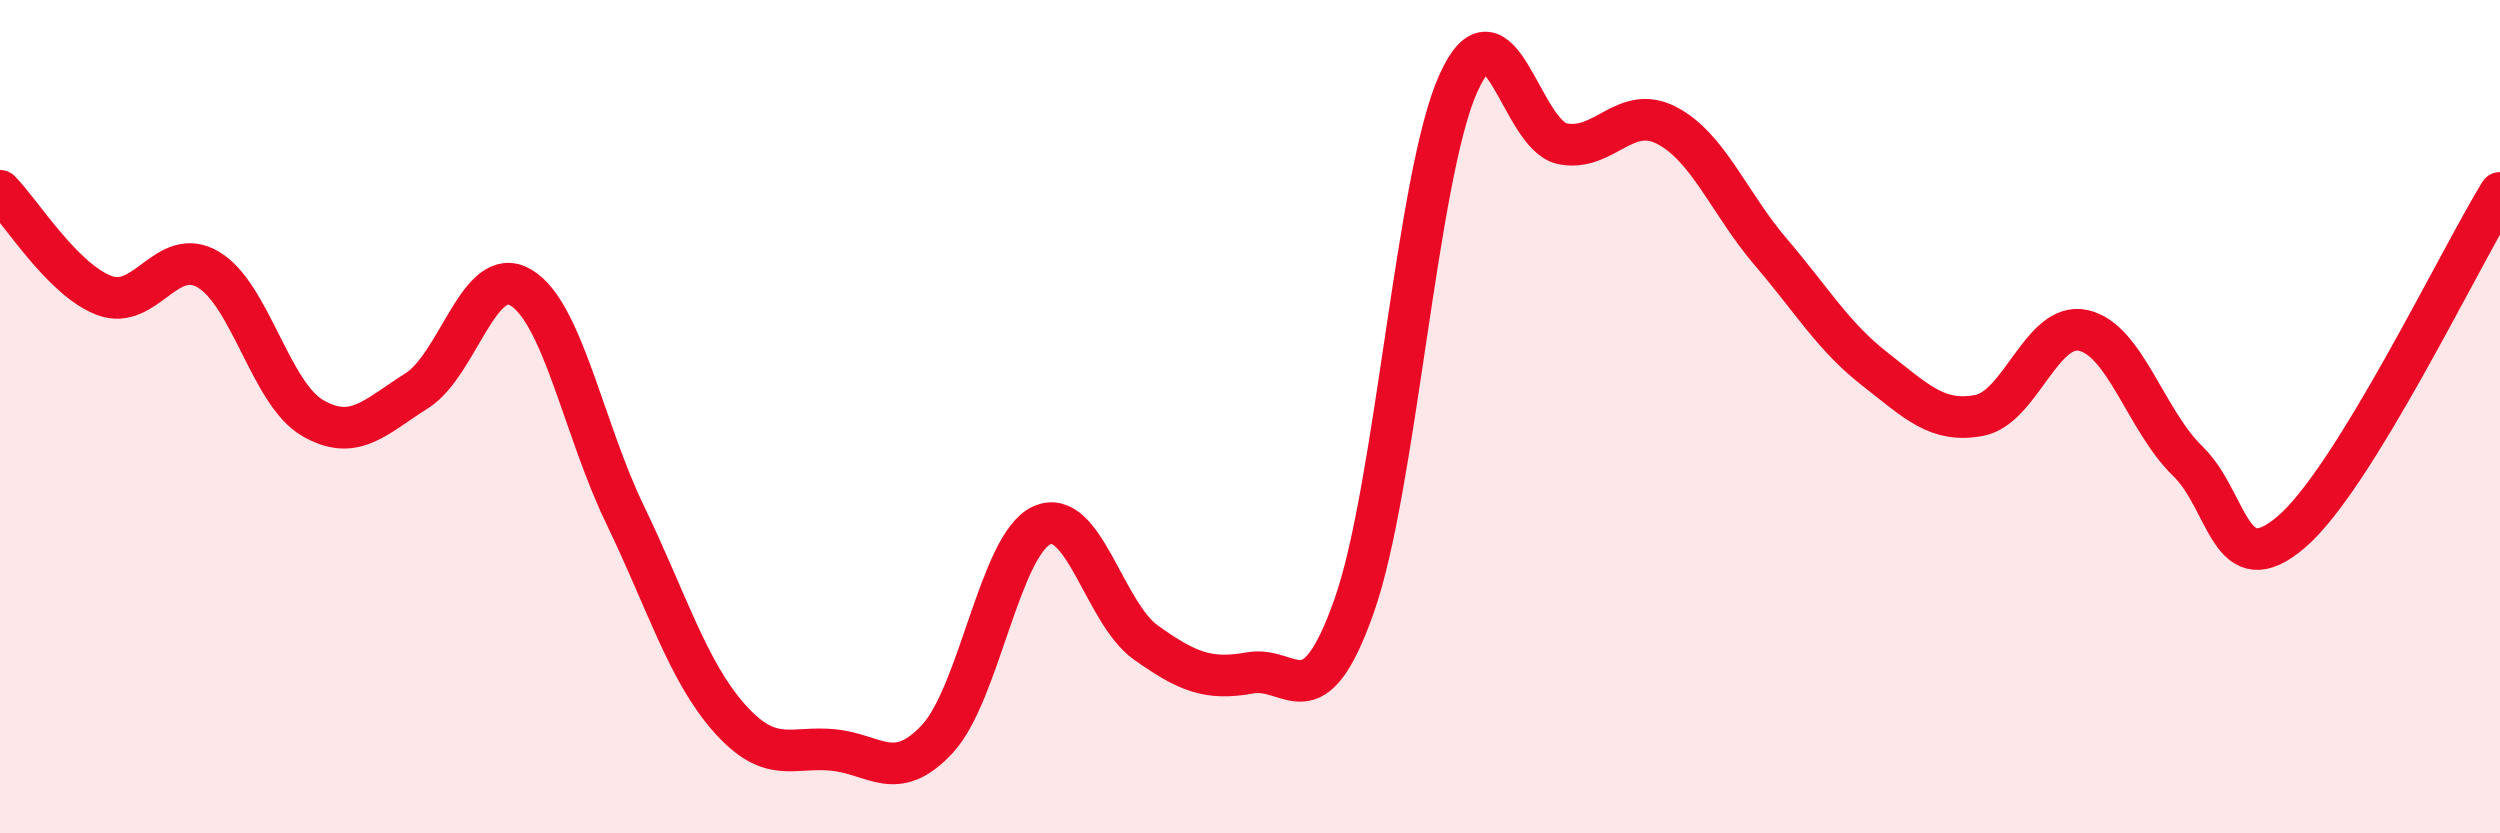
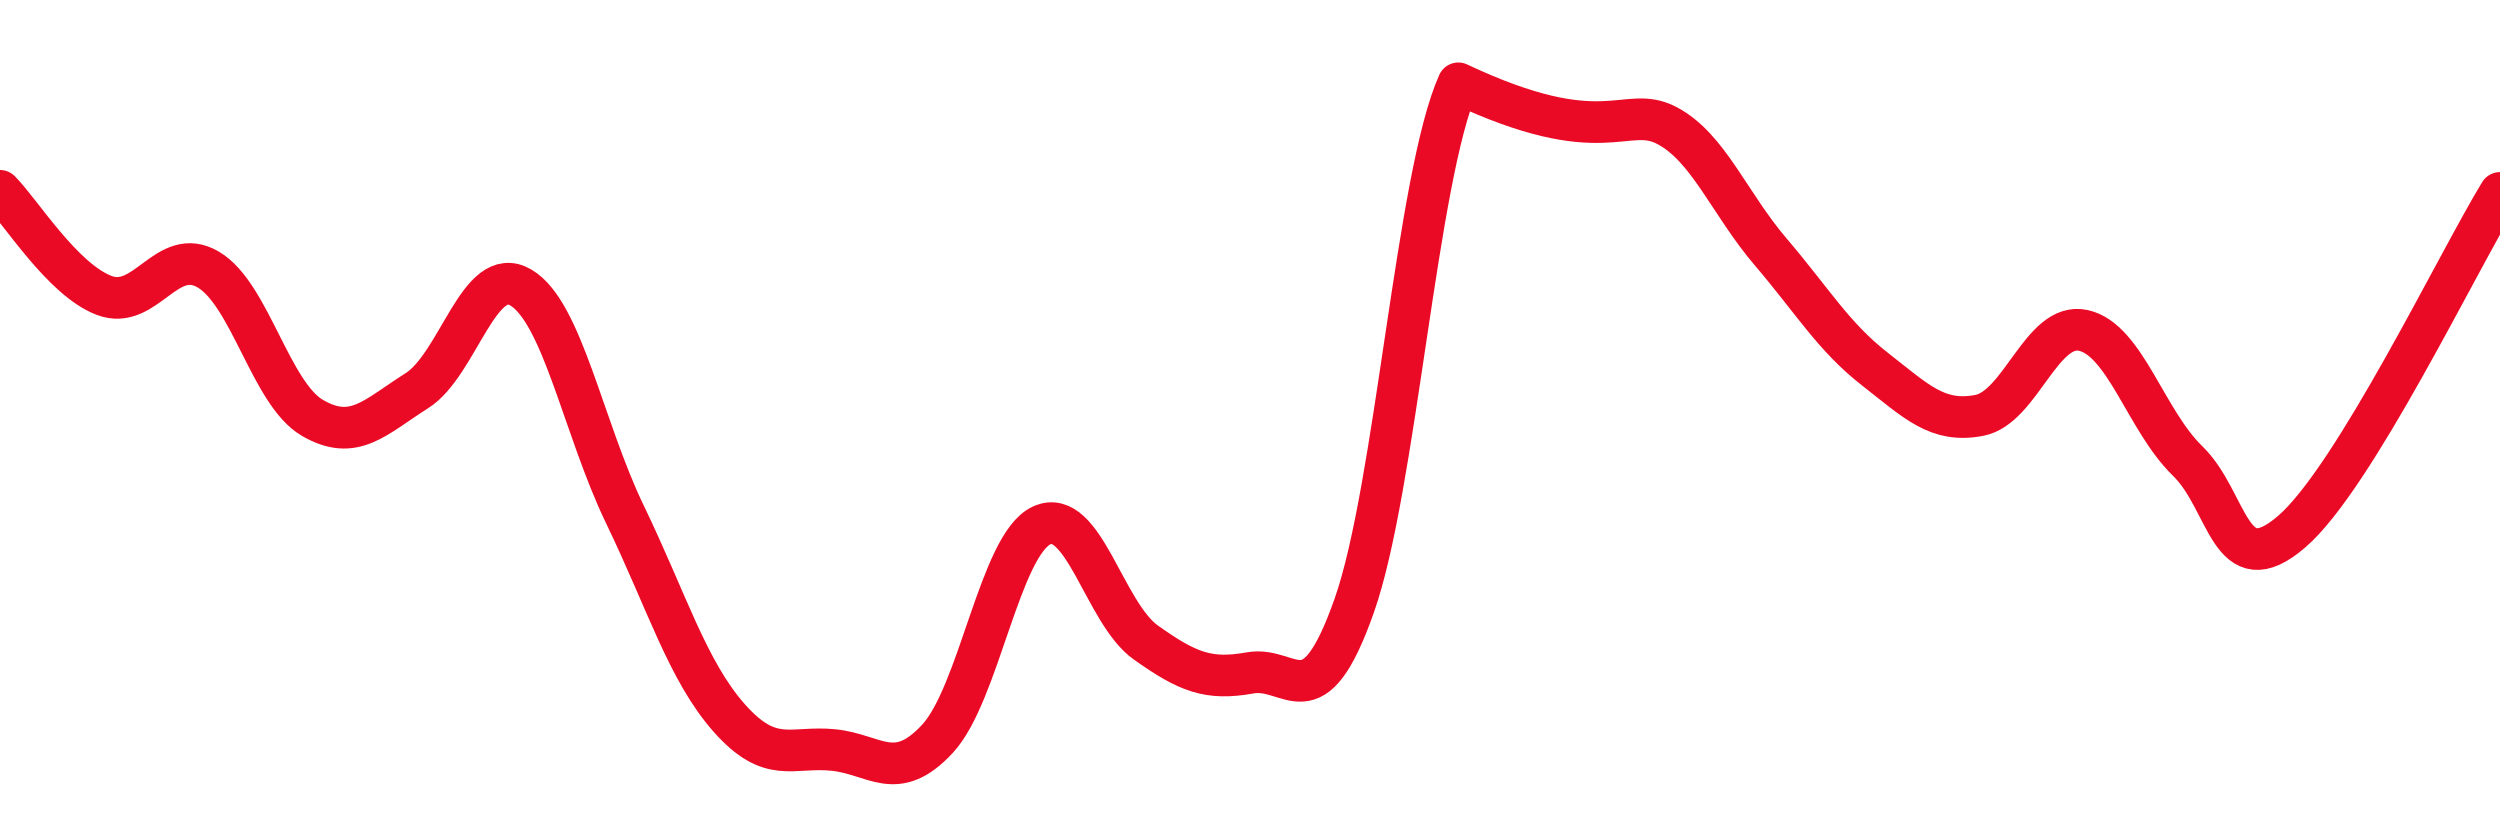
<svg xmlns="http://www.w3.org/2000/svg" width="60" height="20" viewBox="0 0 60 20">
-   <path d="M 0,4.58 C 0.5,5.08 1.5,6.71 2.5,7.09 C 3.5,7.47 4,5.88 5,6.47 C 6,7.06 6.5,9.45 7.5,10.03 C 8.5,10.61 9,10.01 10,9.38 C 11,8.75 11.5,6.31 12.5,6.9 C 13.5,7.49 14,10.28 15,12.35 C 16,14.42 16.5,16.1 17.5,17.23 C 18.5,18.36 19,17.9 20,18 C 21,18.1 21.5,18.81 22.5,17.73 C 23.5,16.65 24,13.07 25,12.61 C 26,12.15 26.5,14.71 27.5,15.42 C 28.5,16.13 29,16.33 30,16.15 C 31,15.97 31.5,17.37 32.5,14.54 C 33.5,11.71 34,4.22 35,2 C 36,-0.22 36.5,3.25 37.5,3.45 C 38.5,3.65 39,2.49 40,3.01 C 41,3.53 41.5,4.88 42.5,6.05 C 43.5,7.22 44,8.08 45,8.86 C 46,9.64 46.5,10.16 47.5,9.97 C 48.5,9.78 49,7.71 50,7.93 C 51,8.15 51.5,10.09 52.5,11.06 C 53.5,12.03 53.5,14.05 55,12.76 C 56.5,11.47 59,6.26 60,4.63L60 20L0 20Z" fill="#EB0A25" opacity="0.1" stroke-linecap="round" stroke-linejoin="round" />
-   <path d="M 0,4.58 C 0.5,5.08 1.5,6.71 2.5,7.09 C 3.5,7.47 4,5.88 5,6.47 C 6,7.06 6.5,9.45 7.5,10.03 C 8.5,10.61 9,10.01 10,9.38 C 11,8.75 11.5,6.31 12.5,6.9 C 13.5,7.49 14,10.28 15,12.35 C 16,14.42 16.5,16.1 17.5,17.23 C 18.5,18.36 19,17.9 20,18 C 21,18.1 21.5,18.81 22.5,17.73 C 23.5,16.65 24,13.07 25,12.61 C 26,12.15 26.5,14.71 27.5,15.42 C 28.5,16.13 29,16.33 30,16.15 C 31,15.97 31.5,17.37 32.5,14.54 C 33.5,11.71 34,4.22 35,2 C 36,-0.22 36.5,3.25 37.5,3.45 C 38.5,3.65 39,2.49 40,3.01 C 41,3.53 41.5,4.88 42.5,6.05 C 43.5,7.22 44,8.08 45,8.86 C 46,9.64 46.5,10.16 47.5,9.97 C 48.5,9.78 49,7.71 50,7.93 C 51,8.15 51.5,10.09 52.5,11.06 C 53.5,12.03 53.5,14.05 55,12.76 C 56.5,11.47 59,6.26 60,4.63" stroke="#EB0A25" stroke-width="1" fill="none" stroke-linecap="round" stroke-linejoin="round" />
+   <path d="M 0,4.58 C 0.5,5.08 1.5,6.71 2.5,7.09 C 3.5,7.47 4,5.88 5,6.47 C 6,7.06 6.5,9.45 7.5,10.03 C 8.5,10.61 9,10.01 10,9.38 C 11,8.75 11.5,6.31 12.5,6.9 C 13.5,7.49 14,10.28 15,12.35 C 16,14.42 16.5,16.1 17.5,17.23 C 18.5,18.36 19,17.9 20,18 C 21,18.1 21.5,18.81 22.5,17.73 C 23.5,16.65 24,13.07 25,12.61 C 26,12.15 26.5,14.71 27.5,15.42 C 28.5,16.13 29,16.33 30,16.15 C 31,15.97 31.5,17.37 32.5,14.54 C 33.5,11.71 34,4.22 35,2 C 38.5,3.65 39,2.49 40,3.01 C 41,3.53 41.5,4.88 42.5,6.05 C 43.5,7.22 44,8.08 45,8.86 C 46,9.64 46.5,10.16 47.5,9.97 C 48.5,9.78 49,7.71 50,7.93 C 51,8.15 51.5,10.09 52.5,11.06 C 53.5,12.03 53.5,14.05 55,12.76 C 56.5,11.47 59,6.26 60,4.63" stroke="#EB0A25" stroke-width="1" fill="none" stroke-linecap="round" stroke-linejoin="round" />
</svg>